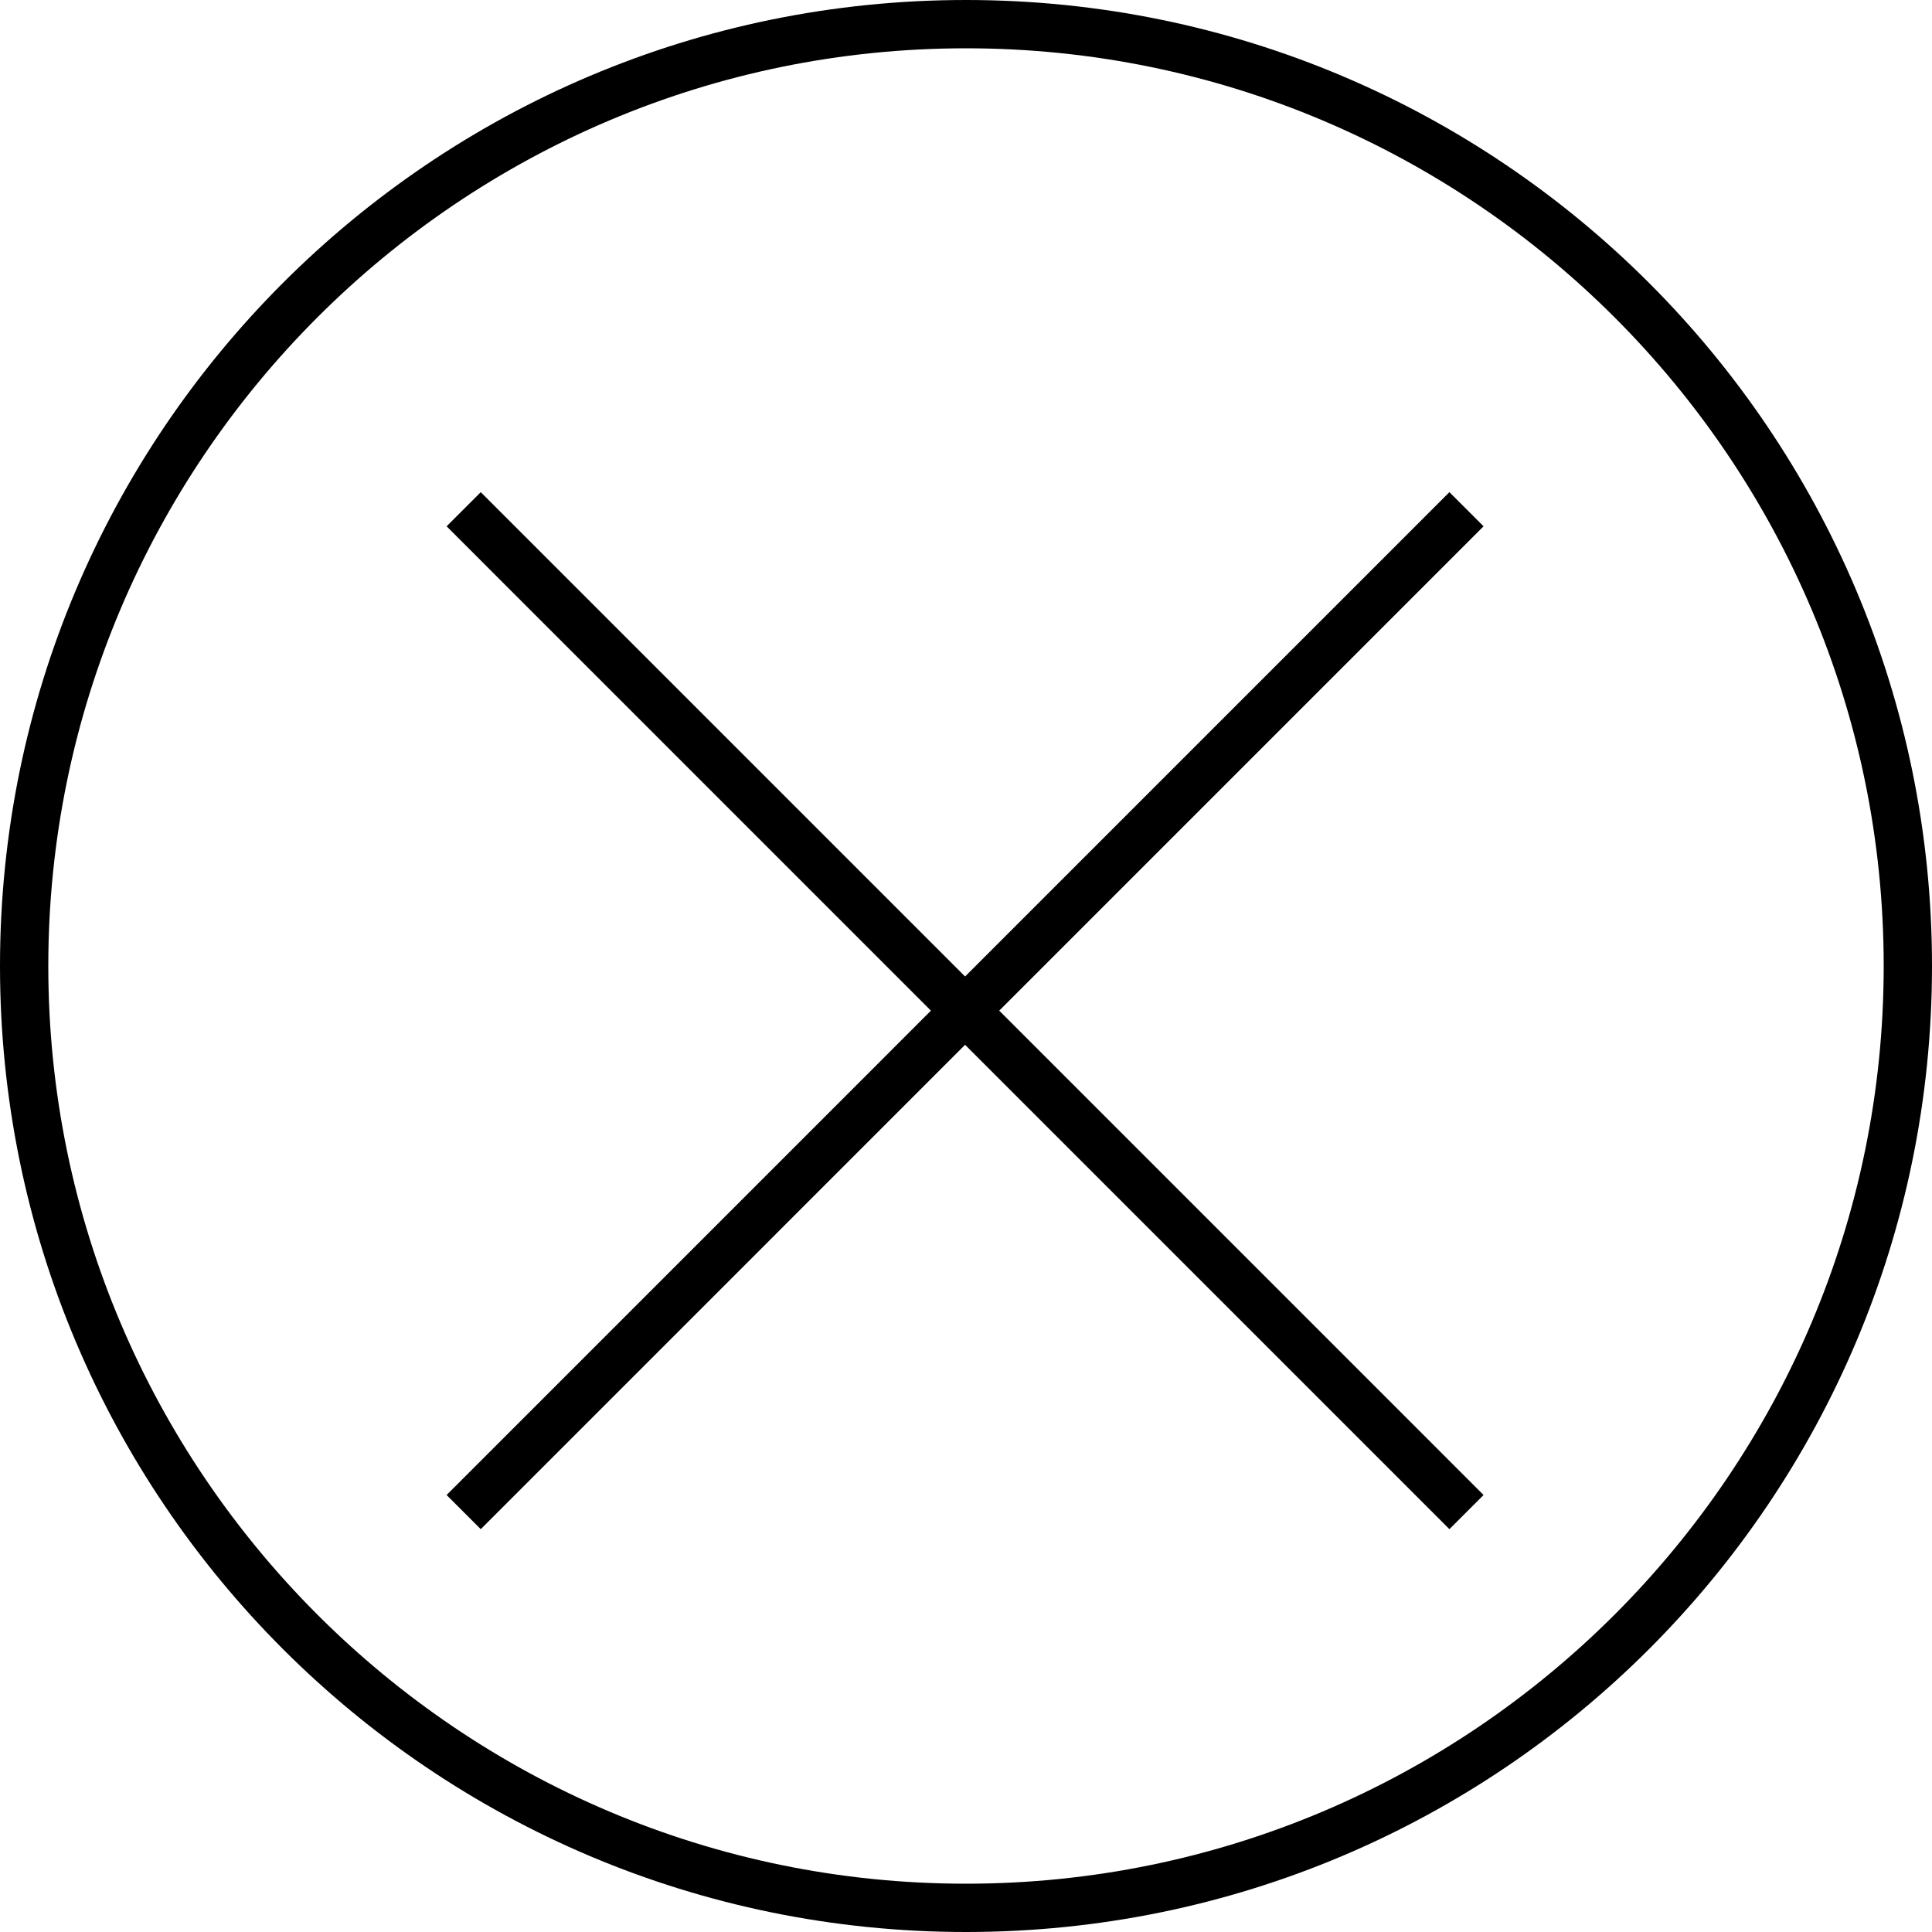
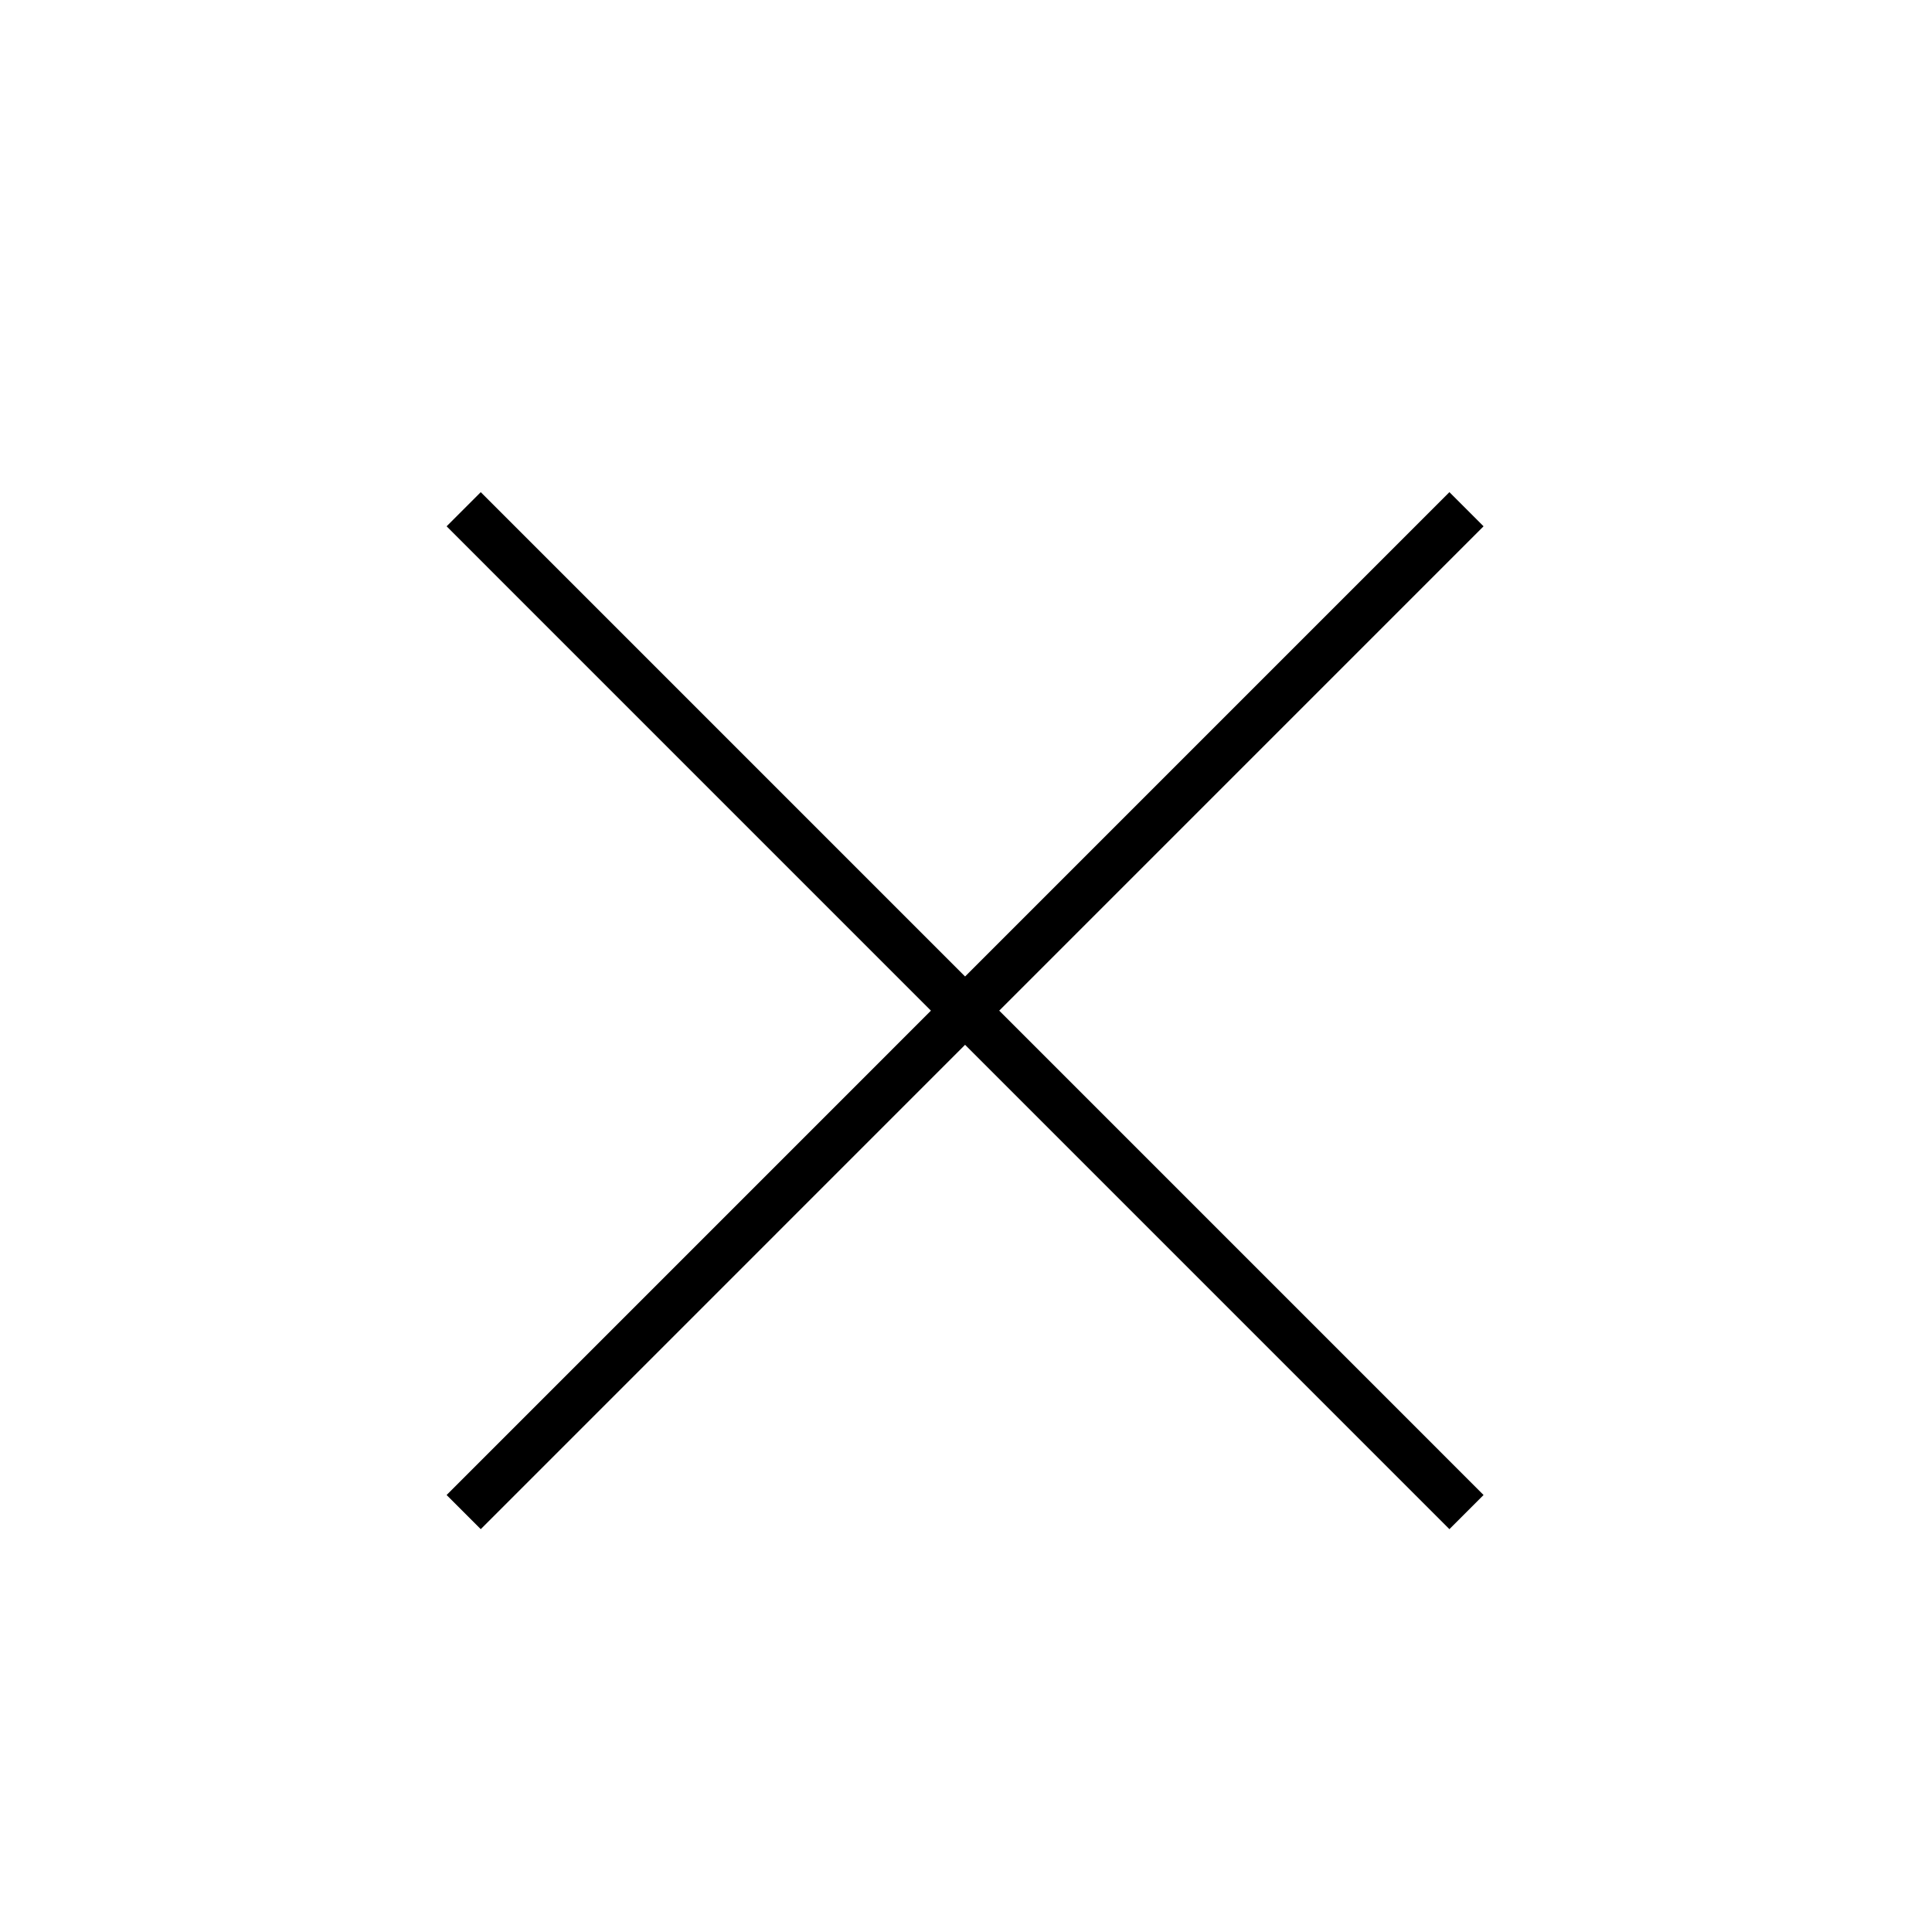
<svg xmlns="http://www.w3.org/2000/svg" version="1.1" id="Layer_1" x="0px" y="0px" width="40px" height="40px" viewBox="0 0 40 40" enable-background="new 0 0 40 40" xml:space="preserve">
  <g>
-     <path d="M20,1c10.477,0,19,8.523,19,19s-8.523,19-19,19S1,30.477,1,20S9.523,1,20,1 M20,0C8.954,0,0,8.954,0,20s8.954,20,20,20   s20-8.954,20-20S31.046,0,20,0L20,0z" />
-   </g>
+     </g>
  <line fill="none" stroke="#000000" stroke-miterlimit="10" x1="30.362" y1="10.543" x2="9.6" y2="31.306" />
  <line fill="none" stroke="#000000" stroke-miterlimit="10" x1="30.362" y1="31.306" x2="9.6" y2="10.543" />
</svg>